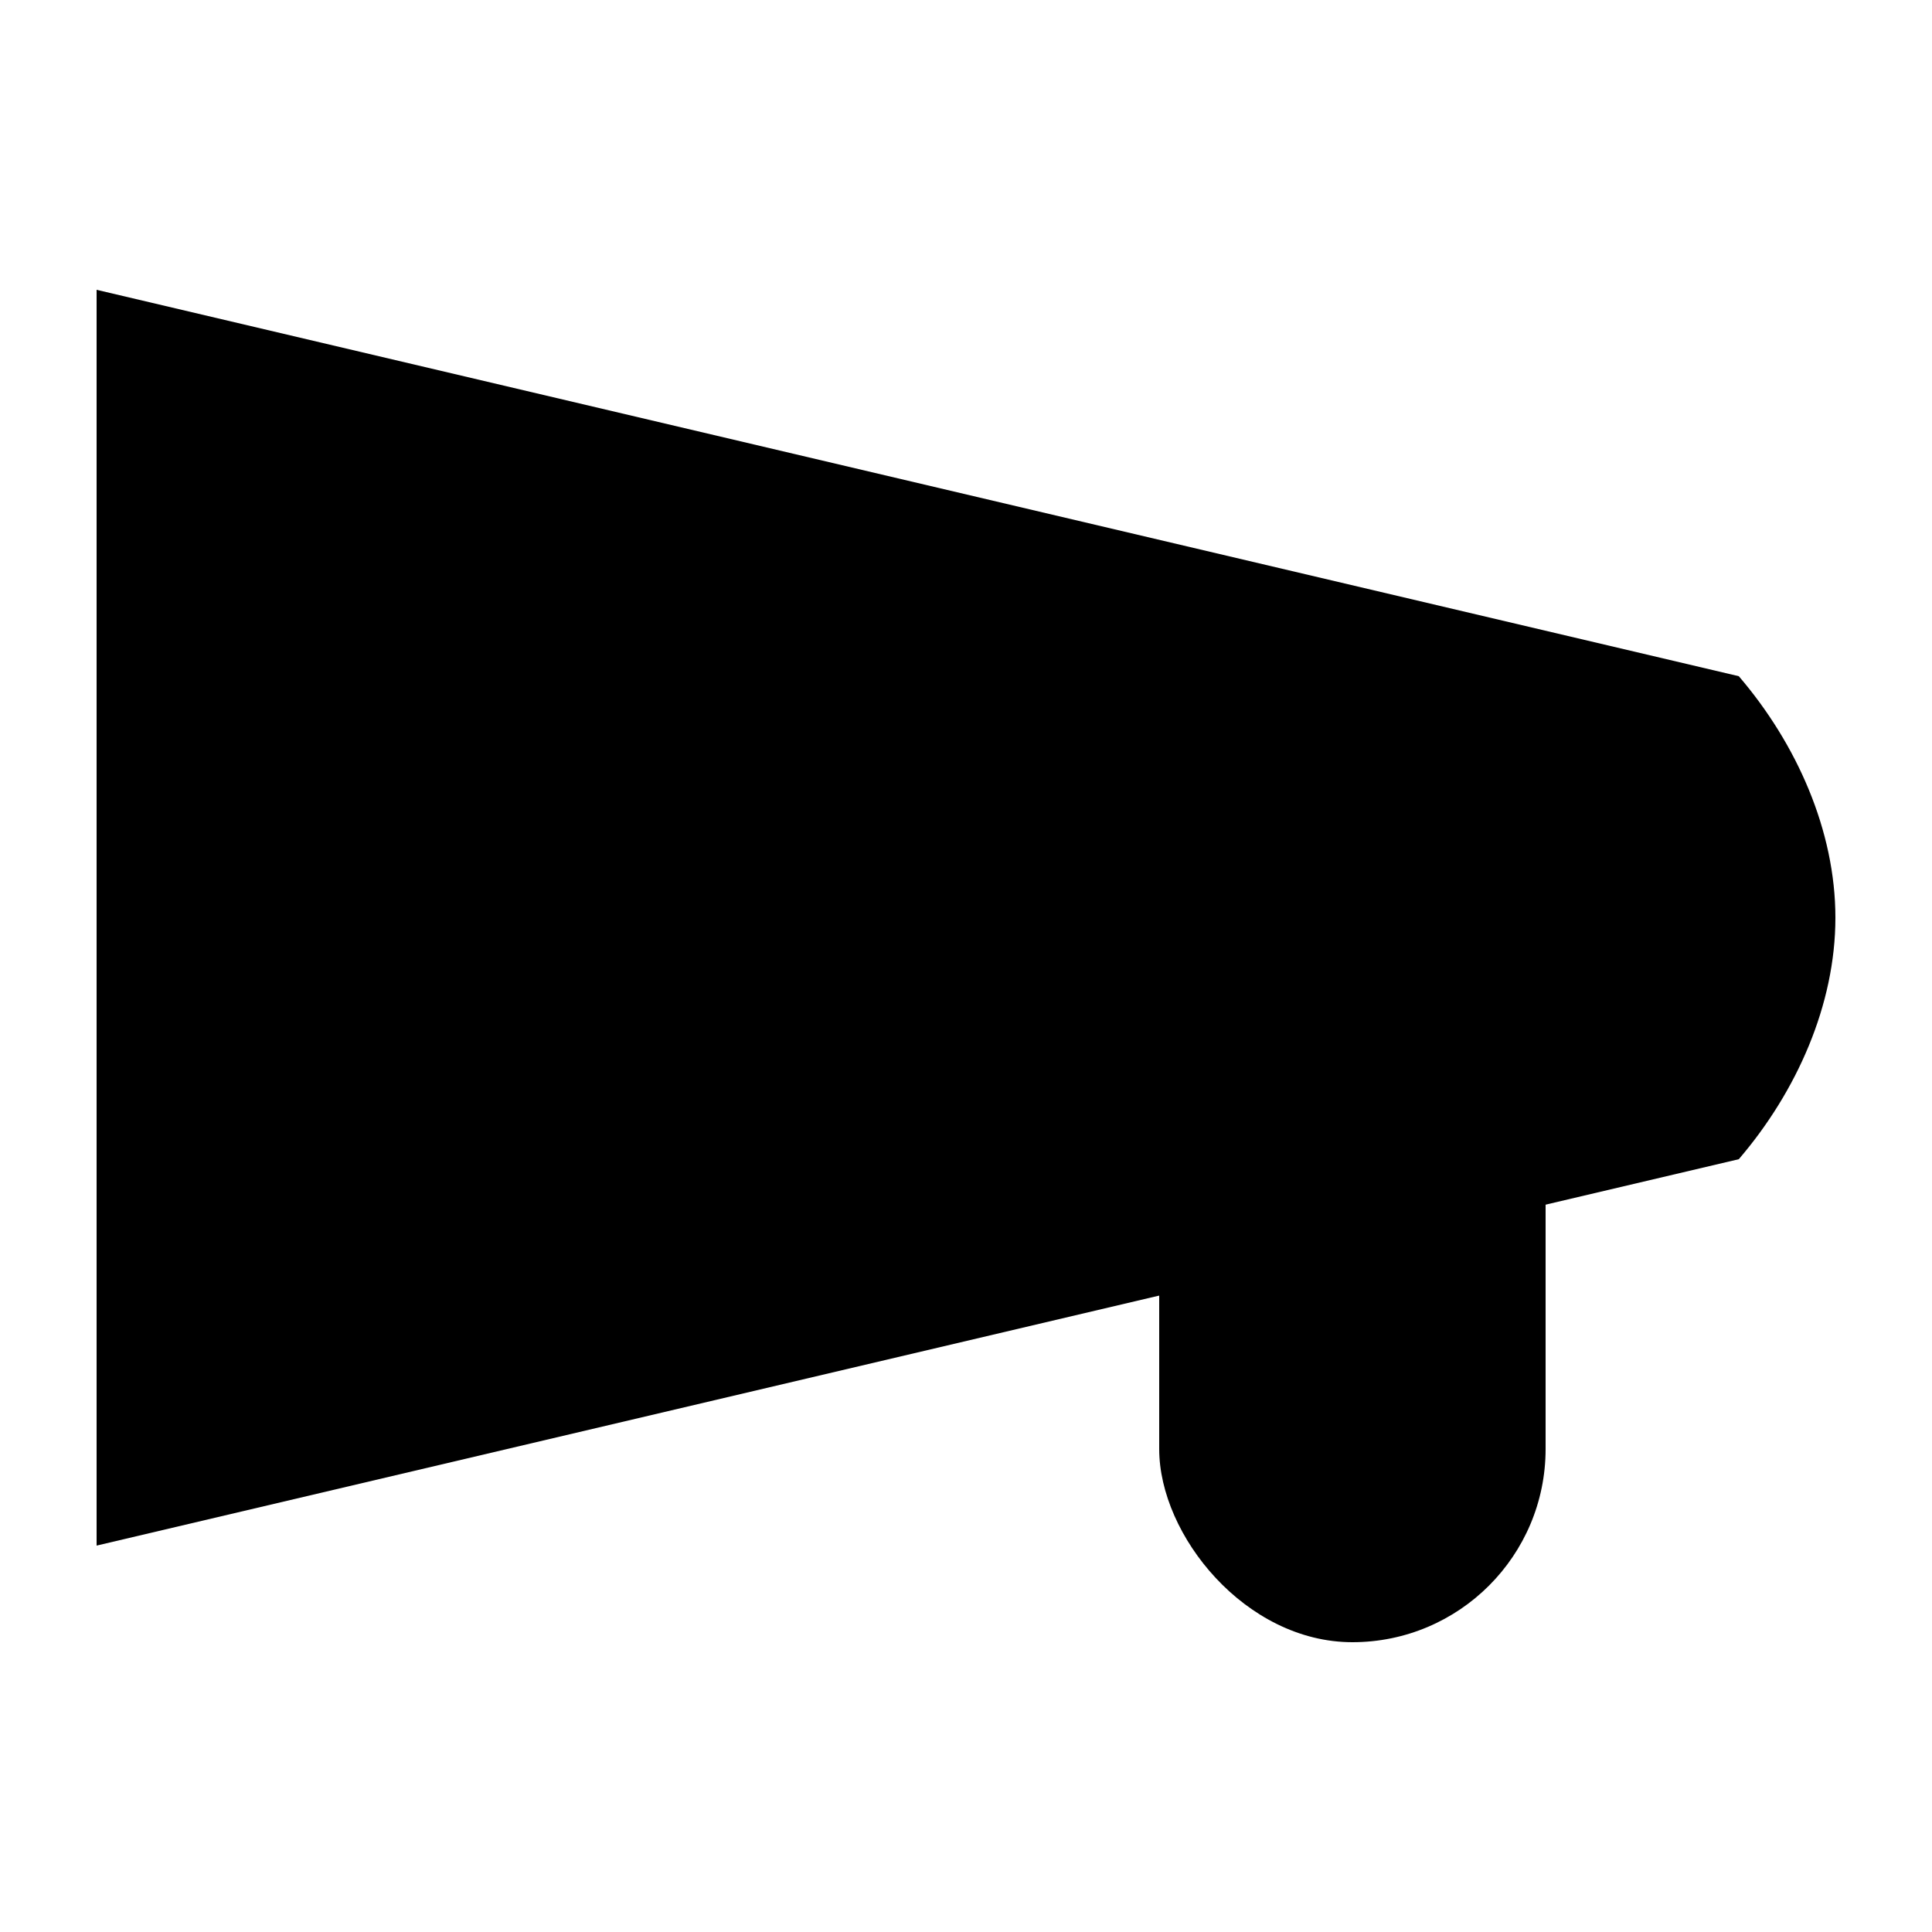
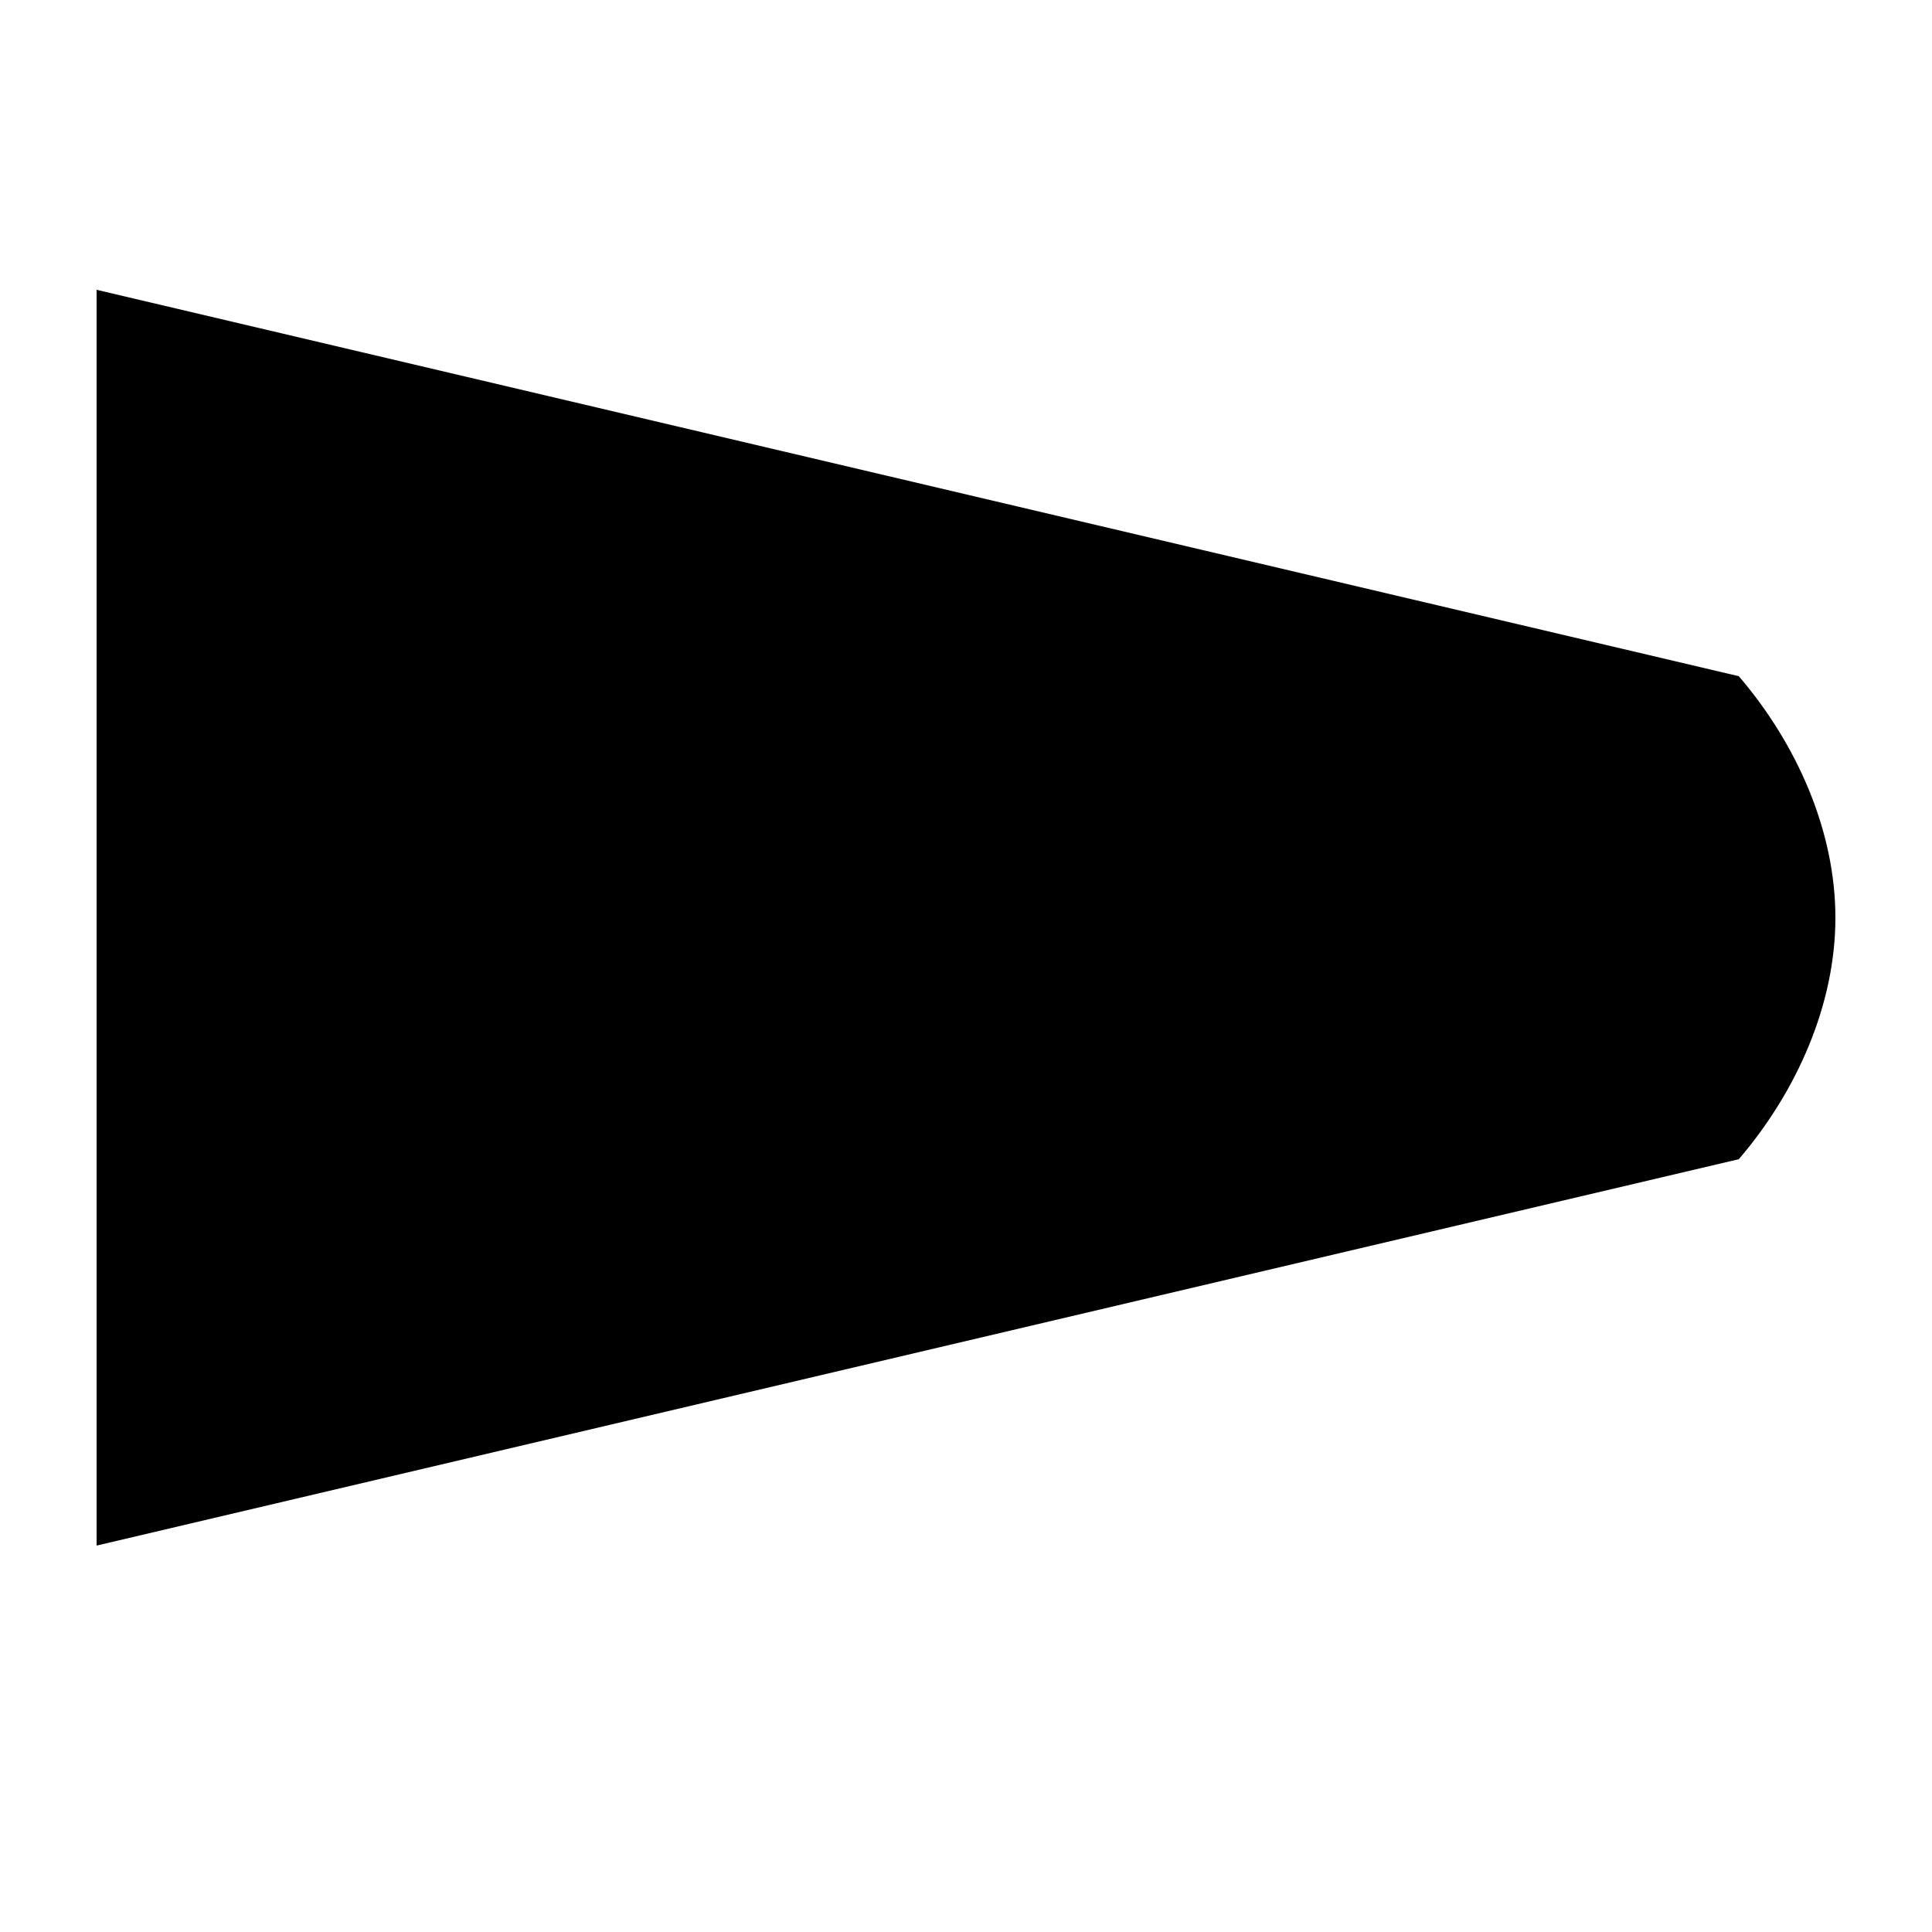
<svg xmlns="http://www.w3.org/2000/svg" width="20" height="20" viewBox="0 0 20 20">
  <title>
		feedback
	</title>
  <path d="M18 7c.6.7 1 1.6 1 2.5s-.4 1.8-1 2.5L1 16V3z" />
-   <rect width="4" height="8" x="12" y="9" rx="2" />
</svg>